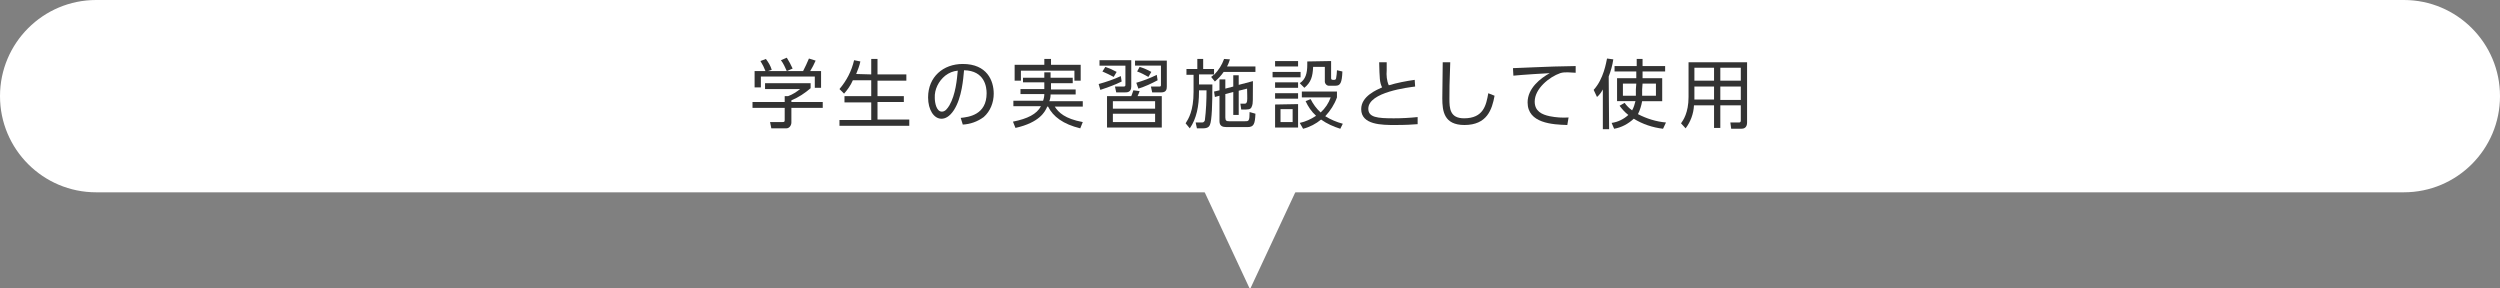
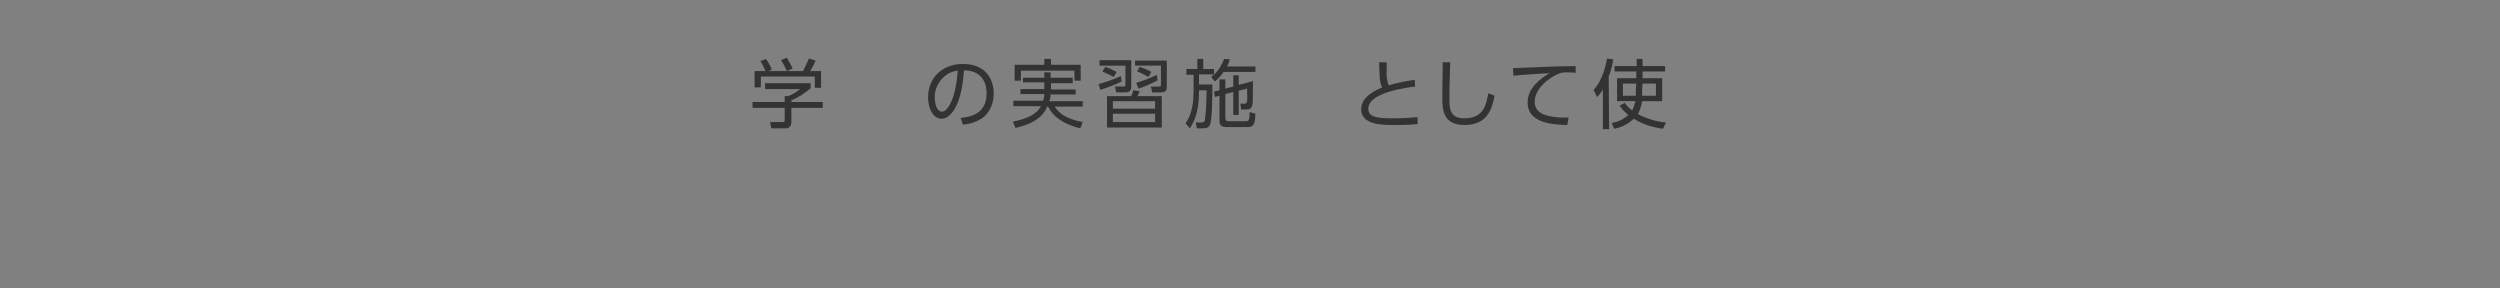
<svg xmlns="http://www.w3.org/2000/svg" version="1.1" id="レイヤー_1" x="0px" y="0px" viewBox="0 0 598 69" style="enable-background:new 0 0 598 69;" xml:space="preserve">
  <rect x="0" y="0" width="598" height="69" fill="#808080" stroke="none" />
  <style type="text/css">
	.st0{fill:#FFFFFF;}
	.st1{fill:#333333;}
</style>
  <title>svg_about_ttl9</title>
-   <path class="st0" d="M23,0H575c12.7,0,23,10.3,23,23V23c0,12.7-10.3,23-23,23H23C10.3,46,0,35.7,0,23V23C0,10.3,10.3,0,23,0z" />
-   <polyline class="st0" points="287.7,45 299,69.2 310.3,45 " />
  <g>
    <path class="st1" d="M193.9,21.1c-1.4,1.2-2.9,2.2-4.6,2.9v0.4h7.5v1.4h-7.5v3.5c0,0.7-0.5,1.4-1.2,1.4c-0.1,0-0.2,0-0.3,0h-3.3   l-0.3-1.5h2.9c0.6,0,0.6-0.1,0.6-0.6v-2.8h-7.7v-1.4h7.7V23h0.8c1.1-0.4,2-1,2.9-1.7H183v-1.4h10.9L193.9,21.1z M192.1,17   c0.5-1,1-2,1.4-3l1.6,0.5c-0.4,0.9-0.8,1.7-1.3,2.5h2.6v4h-1.5v-2.7H182v2.6h-1.5V17h2.6c-0.3-0.8-0.7-1.6-1.2-2.4l1.3-0.5   c0.6,0.8,1.1,1.6,1.4,2.6l-0.9,0.3H192.1z M188.2,17c-0.4-0.9-0.8-1.8-1.4-2.6l1.4-0.6c0.5,0.8,1,1.7,1.4,2.6L188.2,17z" />
-     <path class="st1" d="M208.4,17.8v-3.7h1.5v3.7h6.9v1.5h-6.9V23h6.3v1.4h-6.3v4.2h7.6v1.5h-16.7v-1.4h7.6v-4.2H202V23h6.4v-3.8h-4.4   c-0.5,1.2-1.3,2.3-2.1,3.2l-1.1-1.1c1.7-2,2.9-4.3,3.5-6.9l1.5,0.3c-0.2,1-0.6,2-1,3L208.4,17.8z" />
    <path class="st1" d="M229.8,28.2c1.9-0.2,6.2-0.7,6.2-5.9c0-1.4-0.4-5.4-5.4-5.5c-0.2,2.1-0.5,6.5-2.4,9.5c-1.1,1.7-2.2,2.1-3,2.1   c-1.8,0-3.2-2.1-3.2-5.1c0-4.9,3.6-8,8.3-8c5.8,0,7.4,4,7.4,7.1c0,2.1-0.8,4.2-2.4,5.6c-1.5,1.1-3.2,1.7-5,1.8L229.8,28.2z    M226.1,18.1c-1.6,1.3-2.6,3.3-2.5,5.3c0,1.2,0.4,3.3,1.7,3.3c0.8,0,1.3-0.7,1.8-1.5c1.5-2.6,1.8-6.2,2-8.3   C228,17,227,17.4,226.1,18.1z" />
    <path class="st1" d="M244.7,19.9v-1.3h5.1v-1.3h1.5v1.3h5.3v1.3h-5.2v1.5h5.9v1.2h-6c0,0.6-0.1,1.1-0.3,1.6h8v1.3h-6.7   c0.9,1.4,2.4,2.9,6.7,3.7l-0.6,1.5c-4.1-1-6.5-2.8-7.7-5.2h-0.2c-0.5,1.2-1.8,3.8-7.6,5.1l-0.6-1.5c3.5-0.7,5.7-1.8,6.7-3.7h-6.6   v-1.3h7.1c0.2-0.5,0.3-1.1,0.3-1.6h-5.7v-1.2h5.7v-1.6H244.7z M251.4,14.1v1.4h7.1v3.8h-1.5v-2.4h-12.8v2.4h-1.5v-3.8h7.1v-1.4   L251.4,14.1z" />
    <path class="st1" d="M262.8,20.1c1.8-0.5,3.6-1.1,5.3-1.9l0.2,1.3c-1.6,0.8-3.3,1.4-5.1,2L262.8,20.1z M270.6,14.5v6.2   c0,1.4-1,1.4-1.5,1.4H267l-0.3-1.4h2.1c0.4,0,0.4-0.2,0.4-0.5v-4.5H263v-1.3H270.6z M266.4,18.4c-0.9-0.5-1.8-0.9-2.7-1.3l0.7-1.1   c0.9,0.3,1.8,0.7,2.7,1.2L266.4,18.4z M277.8,30.5h-13V23h5.8c0.2-0.4,0.3-0.9,0.5-1.4l1.5,0.2c-0.2,0.5-0.2,0.6-0.5,1.2h5.8V30.5z    M276.3,24.2h-10.1V26h10.1L276.3,24.2z M276.3,27.2h-10.1v2h10.1L276.3,27.2z M271.5,14.5h7.6v6.2c0,0.6-0.1,1.4-1.3,1.4h-2.2   l-0.3-1.4h2.1c0.3,0,0.3-0.2,0.3-0.5v-4.5h-6.2L271.5,14.5z M271.8,19.8c1.7-0.5,3.3-1.1,4.9-1.9l0.2,1.3c-1.5,0.8-3,1.5-4.6,2   L271.8,19.8z M274.7,18.4c-0.9-0.5-1.8-1-2.7-1.3l0.6-1.1c1,0.3,1.9,0.7,2.8,1.2L274.7,18.4z" />
    <path class="st1" d="M294.2,14.2c-0.2,0.6-0.4,1.2-0.7,1.7h6.8v1.3h-7.6c-0.6,0.9-1.3,1.6-2.1,2.3l-0.9-1.1   c0.3-0.2,0.5-0.4,0.7-0.6h-3.6v2.4h3.2c0,4.5-0.1,8.6-0.6,9.7c-0.2,0.4-0.5,0.8-1.7,0.8h-1.4l-0.3-1.4h1.4c0.3,0,0.6,0,0.8-0.5   c0.3-2.4,0.4-4.8,0.4-7.2h-1.8V22c0,3.4-0.6,6.4-2.2,8.7l-1-1.2c0.7-1.1,1.9-3,1.9-7.5v-4.1h-1.7v-1.4h2.6v-2.4h1.4v2.4h2.6v1.4   c1.1-1.1,1.9-2.4,2.4-3.8L294.2,14.2z M295,20.7V18h1.3v2.3l3.4-0.9c0,4.8,0,5.4-0.2,5.9c-0.2,0.6-0.4,0.9-1.5,0.9h-1.1l-0.2-1.4h1   c0.3,0,0.5-0.1,0.6-0.6s0-2.2,0-3l-2,0.5v5.8H295v-5.5l-1.9,0.5v5.6c0,0.8,0.3,0.9,0.9,0.9h3.8c0.9,0,1.1,0,1.1-2.2l1.4,0.4   c-0.1,2.5-0.4,3.2-1.9,3.2h-5c-0.9,0-1.7-0.2-1.7-1.4v-6.1l-1.1,0.3l-0.2-1.3l1.3-0.3V19h1.4v2.2L295,20.7z" />
-     <path class="st1" d="M311.1,17.2v1.3h-6.7v-1.3H311.1z M310.5,14.6v1.3H305v-1.3L310.5,14.6z M310.5,19.7V21H305v-1.3L310.5,19.7z    M310.5,22.3v1.3H305v-1.3H310.5z M310.5,24.9v5.6H305v-5.5L310.5,24.9z M309.2,26.1h-2.9v3.1h2.9V26.1z M318.4,14.6v4   c0,0.2,0,0.5,0.4,0.5h0.4c0.3,0,0.4-0.3,0.4-0.4c0.1-0.6,0.2-1.3,0.2-1.9l1.3,0.3c-0.1,2.7-0.5,3.4-1.6,3.4h-1.4   c-0.6,0.1-1.1-0.3-1.2-0.9c0-0.1,0-0.2,0-0.3V16h-2.8c-0.1,2.3-0.5,3.7-2.1,5l-1.1-1.1c1.4-0.9,1.8-2.4,1.8-4.4c0-0.3,0-0.6,0-0.8   L318.4,14.6z M320.6,30.8c-1.6-0.5-3.2-1.2-4.6-2.2c-1.2,1-2.7,1.8-4.3,2.2l-0.8-1.4c1.4-0.3,2.7-0.9,3.9-1.7   c-1.1-1-1.9-2.2-2.5-3.5l1.2-0.5c0.6,1.2,1.4,2.3,2.4,3.2c1.1-1,1.9-2.2,2.4-3.6h-6.9v-1.4h8.4v1.4c-0.6,1.7-1.6,3.2-2.8,4.5   c1.3,0.8,2.7,1.4,4.2,1.8L320.6,30.8z" />
    <path class="st1" d="M338.5,20.7c-1.5,0.2-11.2,1.3-11.2,5.3c0,2.1,2.2,2.3,6.1,2.3c1.9,0,3.8-0.1,5.7-0.3v1.7   c-1.2,0.1-2.8,0.2-5.4,0.2c-3.1,0-8.1,0-8.1-3.8c0-3.1,3.7-4.6,5-5.2c-0.6-1.2-0.6-2.2-0.7-6h1.8c0,0.5,0,1,0,1.9   c-0.1,1.2,0,2.5,0.5,3.6c2-0.6,4.1-1,6.2-1.3L338.5,20.7z" />
    <path class="st1" d="M346.9,14.9c-0.2,4.9-0.2,7-0.2,8.7c0,2.3,0.1,4.7,3.5,4.7c4.7,0,5.3-3.2,5.8-6l1.5,0.6c-0.6,3.3-1.8,7-7.2,7   c-4.9,0-5.3-3.3-5.3-6.4c0-1.4,0.1-7.3,0.1-8.6L346.9,14.9z" />
    <path class="st1" d="M376.8,17.4c-0.6,0-1.1-0.1-1.8-0.1c-0.6,0-1.2,0-1.8,0.2c-2.6,0.9-6.1,3.7-6.1,6.8c0,2.3,1.7,3.1,3.6,3.5   c1.5,0.3,3,0.4,4.5,0.3l-0.3,1.8c-3.5-0.1-9.5-0.4-9.5-5.4c0-3.4,3.1-5.8,5.3-7c-0.5,0-6.8,0.4-8.7,0.6l-0.1-1.8   c1.1,0,4-0.2,4.9-0.2c4-0.2,5.7-0.2,10.1-0.3V17.4z" />
    <path class="st1" d="M384.9,30.9h-1.5v-9.5c-0.4,0.7-0.8,1.3-1.4,1.8l-0.8-1.7c2.4-2.6,3-6.6,3.2-7.5l1.5,0.2   c-0.2,1.4-0.6,2.8-1.1,4.1L384.9,30.9z M392.9,18.7h4.7v5.5h-4.8c-0.2,1.1-0.5,2.1-1,3.1c2.1,1.1,4.4,1.8,6.7,2l-0.7,1.5   c-2.5-0.3-4.9-1.1-7-2.4c-1.3,1.2-2.9,2.1-4.7,2.4l-0.6-1.4c1.5-0.2,2.9-0.9,4-1.9c-0.8-0.6-1.5-1.4-2.1-2.2l1.2-0.7   c0.5,0.7,1.1,1.3,1.8,1.8c0.4-0.7,0.6-1.4,0.8-2.2h-4.4v-5.5h4.6v-1.6h-5.2v-1.3h5.3v-1.7h1.4v1.7h5.4v1.3h-5.4L392.9,18.7z    M391.4,20h-3.2v2.9h3.1c0-0.3,0-0.8,0-1.5L391.4,20z M392.8,21.4c0,0.7,0,1.2,0,1.5h3.3V20h-3.2L392.8,21.4z" />
-     <path class="st1" d="M417.9,29.3c0,1.3-0.8,1.5-1.4,1.5h-2.4l-0.2-1.5h2.1c0.3,0,0.4-0.2,0.4-0.5v-3.6h-4.9v5.4H410v-5.4h-4.8   c-0.1,2-0.8,3.9-2,5.5l-1.1-1.2c0.5-0.7,1.8-2.5,1.8-6.3v-8.3h14L417.9,29.3z M410,20.7h-4.7v2.2c0,0.2,0,0.3,0,0.9h4.7L410,20.7z    M410,16.2h-4.7v3.1h4.7V16.2z M416.4,16.2h-4.9v3.1h4.9V16.2z M416.4,20.7h-4.9v3.2h4.9V20.7z" />
  </g>
</svg>